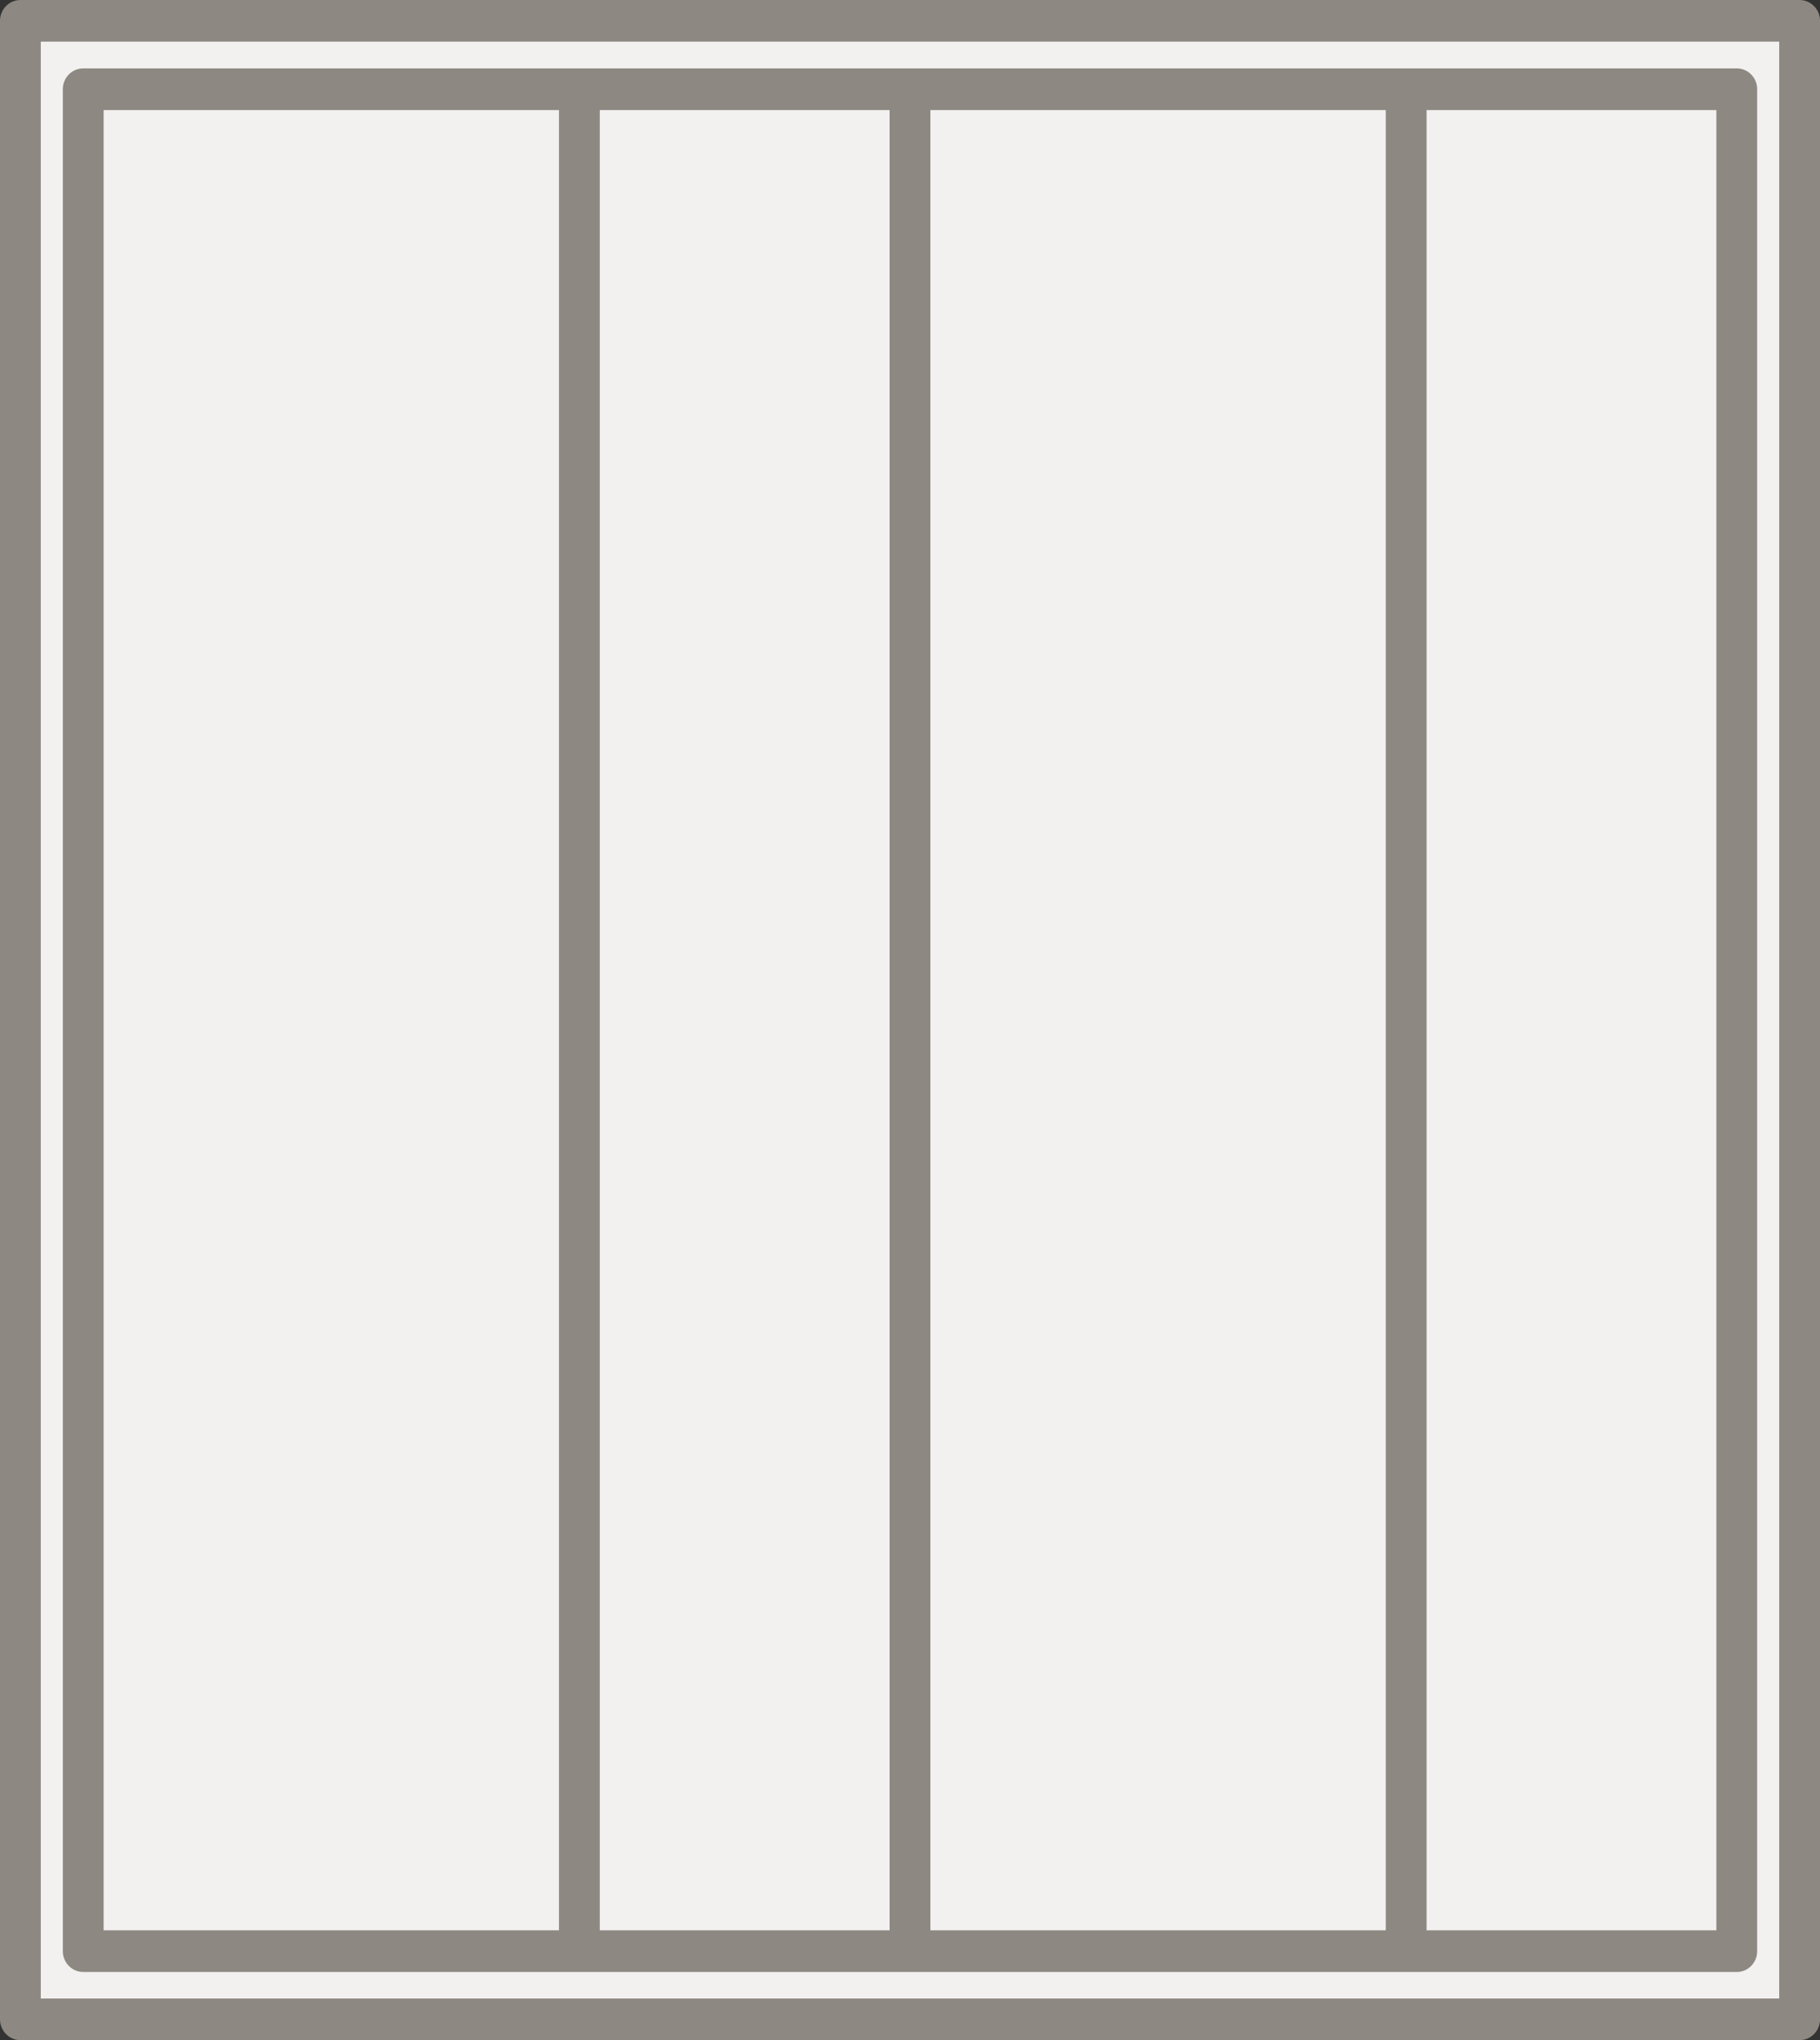
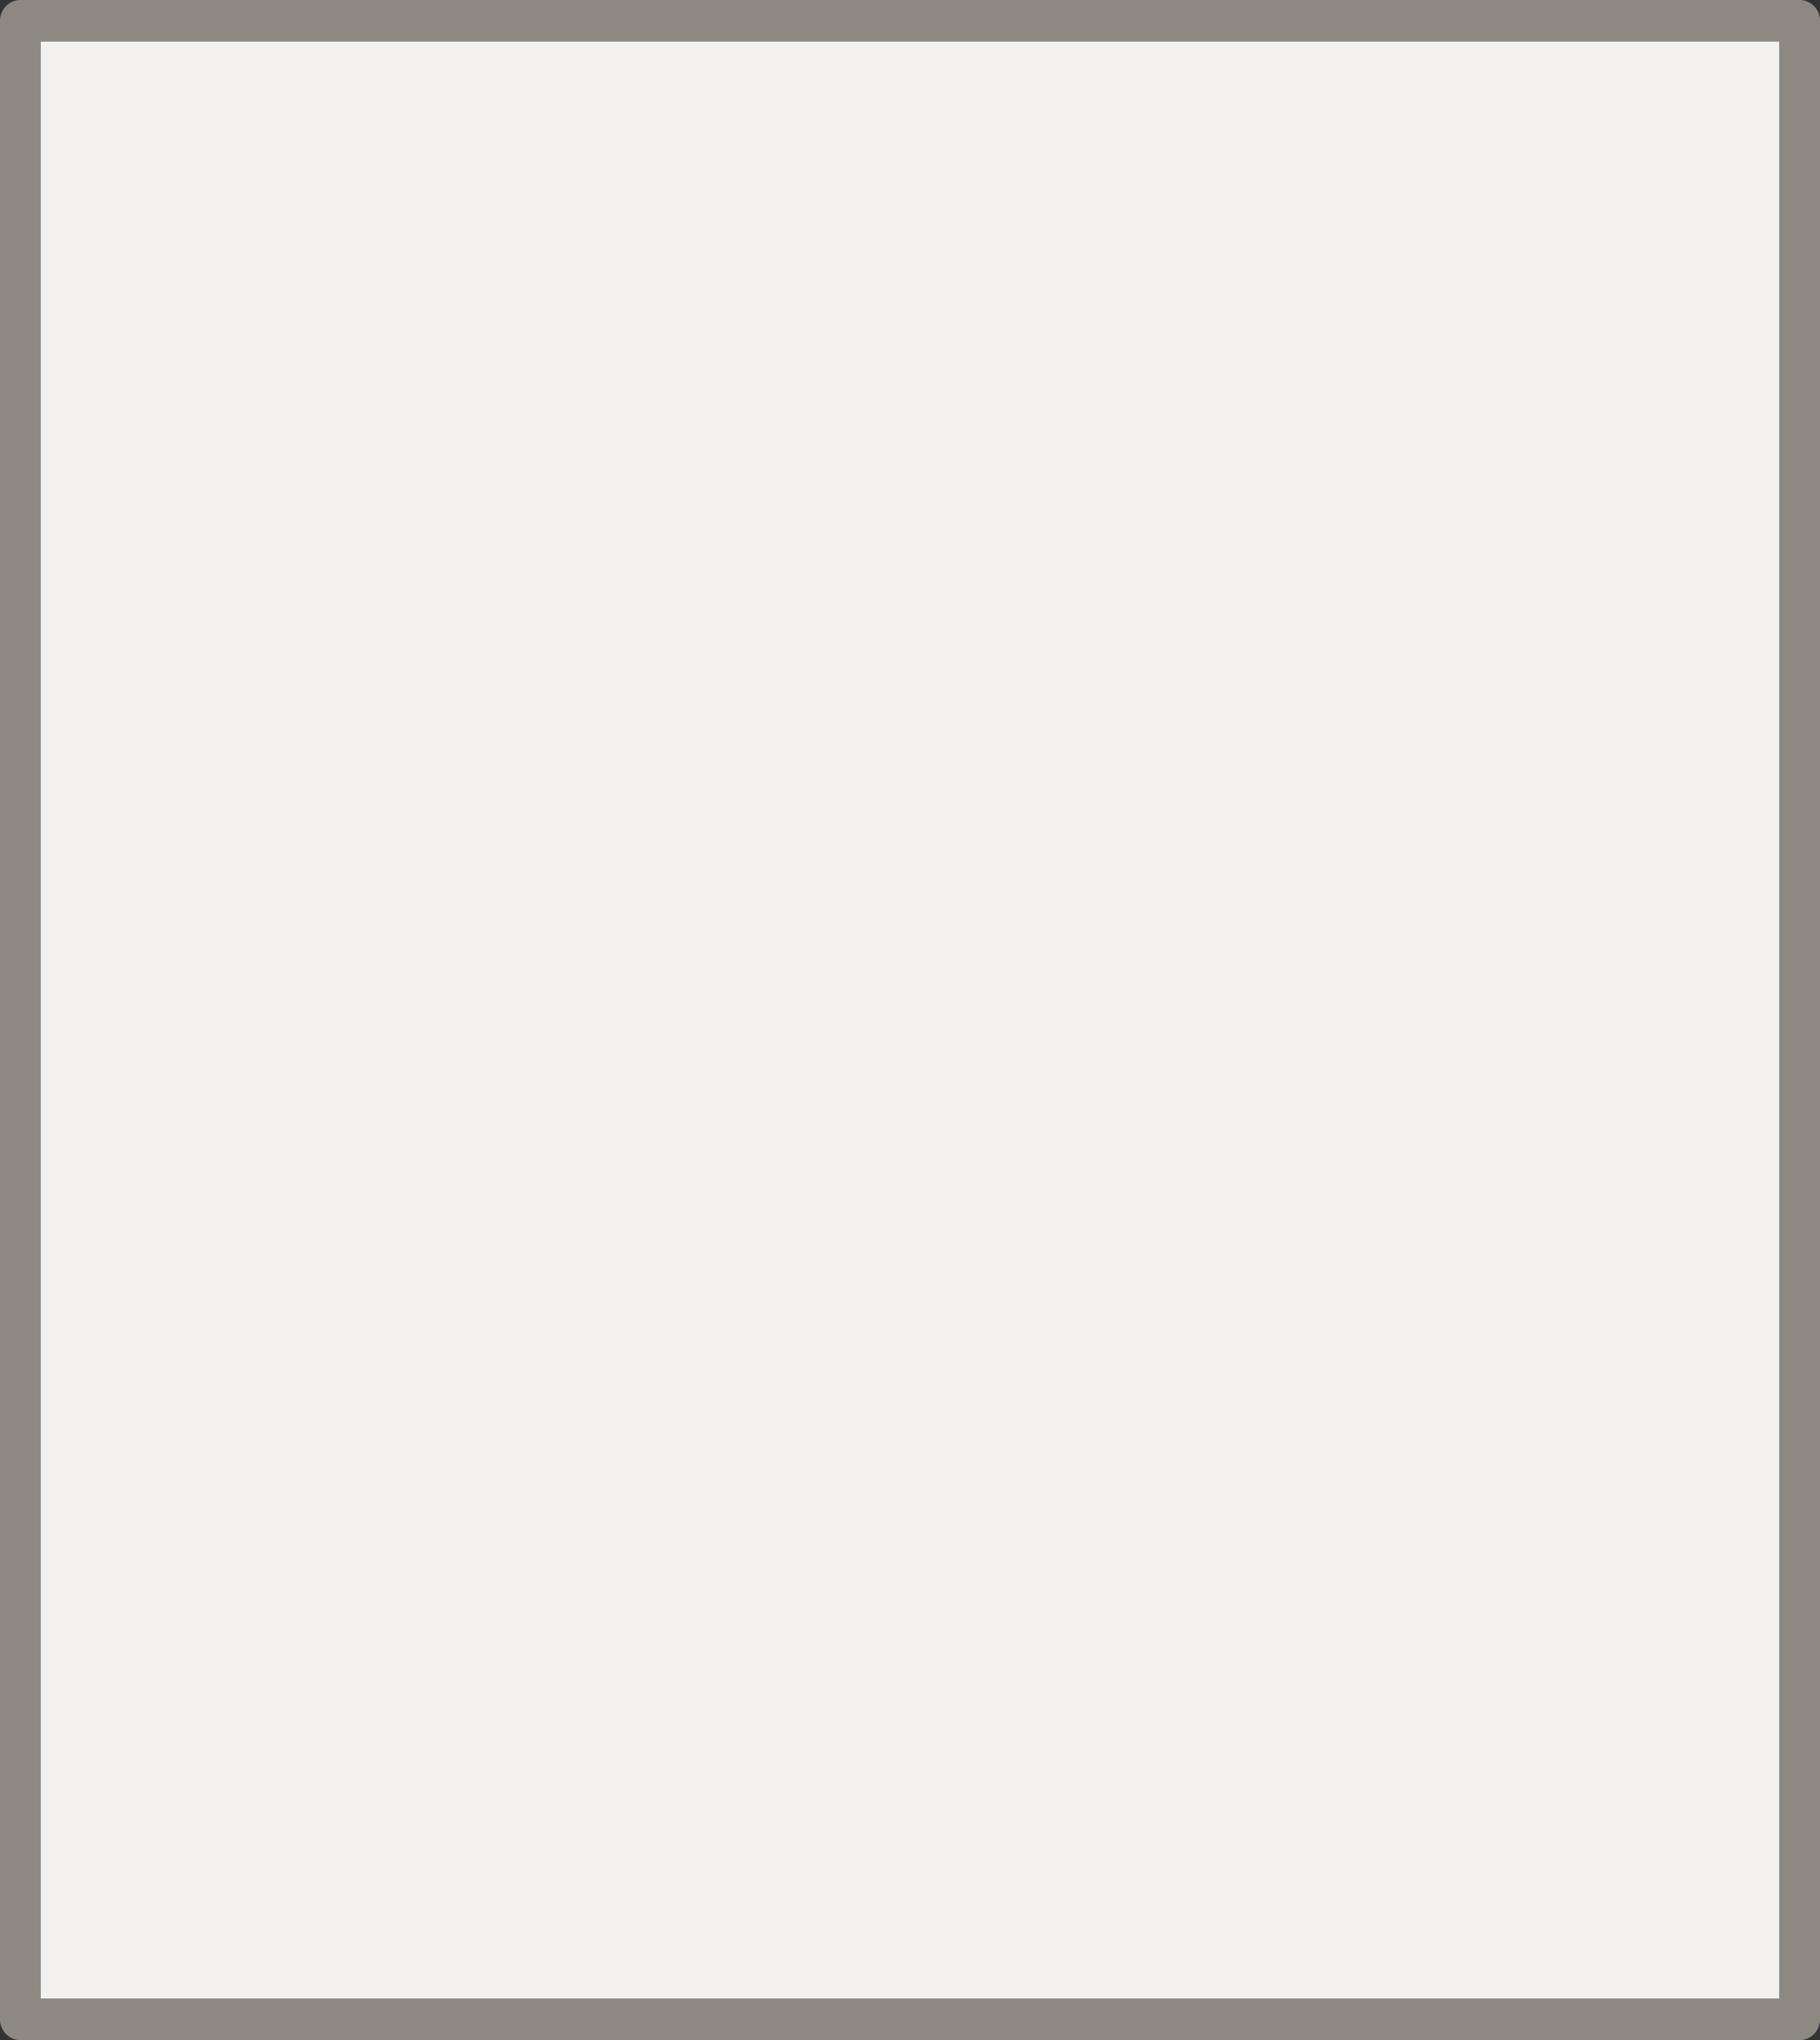
<svg xmlns="http://www.w3.org/2000/svg" width="91" height="102" viewBox="0 0 91 102" fill="none">
  <rect x="0" y="0" width="91" height="102" fill="#333333" stroke="none" />
  <g clip-path="url(#clip0_8_17)">
    <path d="M89.98 100.957V1.041H1.019V100.957H89.98Z" fill="#F3F1F0" />
-     <path fill-rule="evenodd" clip-rule="evenodd" d="M3.14 97.55C3.14 98.126 3.598 98.592 4.161 98.592H45.499V98.594H45.511C45.523 98.593 45.535 98.593 45.547 98.592H70.308V98.594L70.325 98.593C70.335 98.593 70.345 98.593 70.355 98.592H86.839L86.838 98.594C87.402 98.594 87.859 98.127 87.859 97.551V4.462C87.859 3.886 87.402 3.419 86.838 3.419H4.161C3.597 3.419 3.14 3.886 3.14 4.462L3.14 97.55ZM44.48 5.503H29.989V96.509H44.48V5.503L44.48 5.503ZM46.52 96.509V5.503H69.288V96.509H46.52V96.509ZM27.949 96.509V5.503H5.181V96.509H27.949V96.509ZM71.329 96.509V5.503H85.819V96.509H71.329V96.509Z" fill="#8E8882" />
    <path fill-rule="evenodd" clip-rule="evenodd" d="M0 100.958C0 101.533 0.457 102 1.02 102H89.981C90.544 102 91.001 101.533 91.001 100.958V1.042C91.001 0.467 90.544 0 89.981 0H1.02C0.457 0 0 0.467 0 1.042V100.958ZM88.961 99.917H2.039V2.083H88.961V99.917Z" fill="#8E8882" />
  </g>
  <defs>
    <clipPath id="clip0_8_17">
      <rect width="91" height="102" fill="white" />
    </clipPath>
  </defs>
</svg>